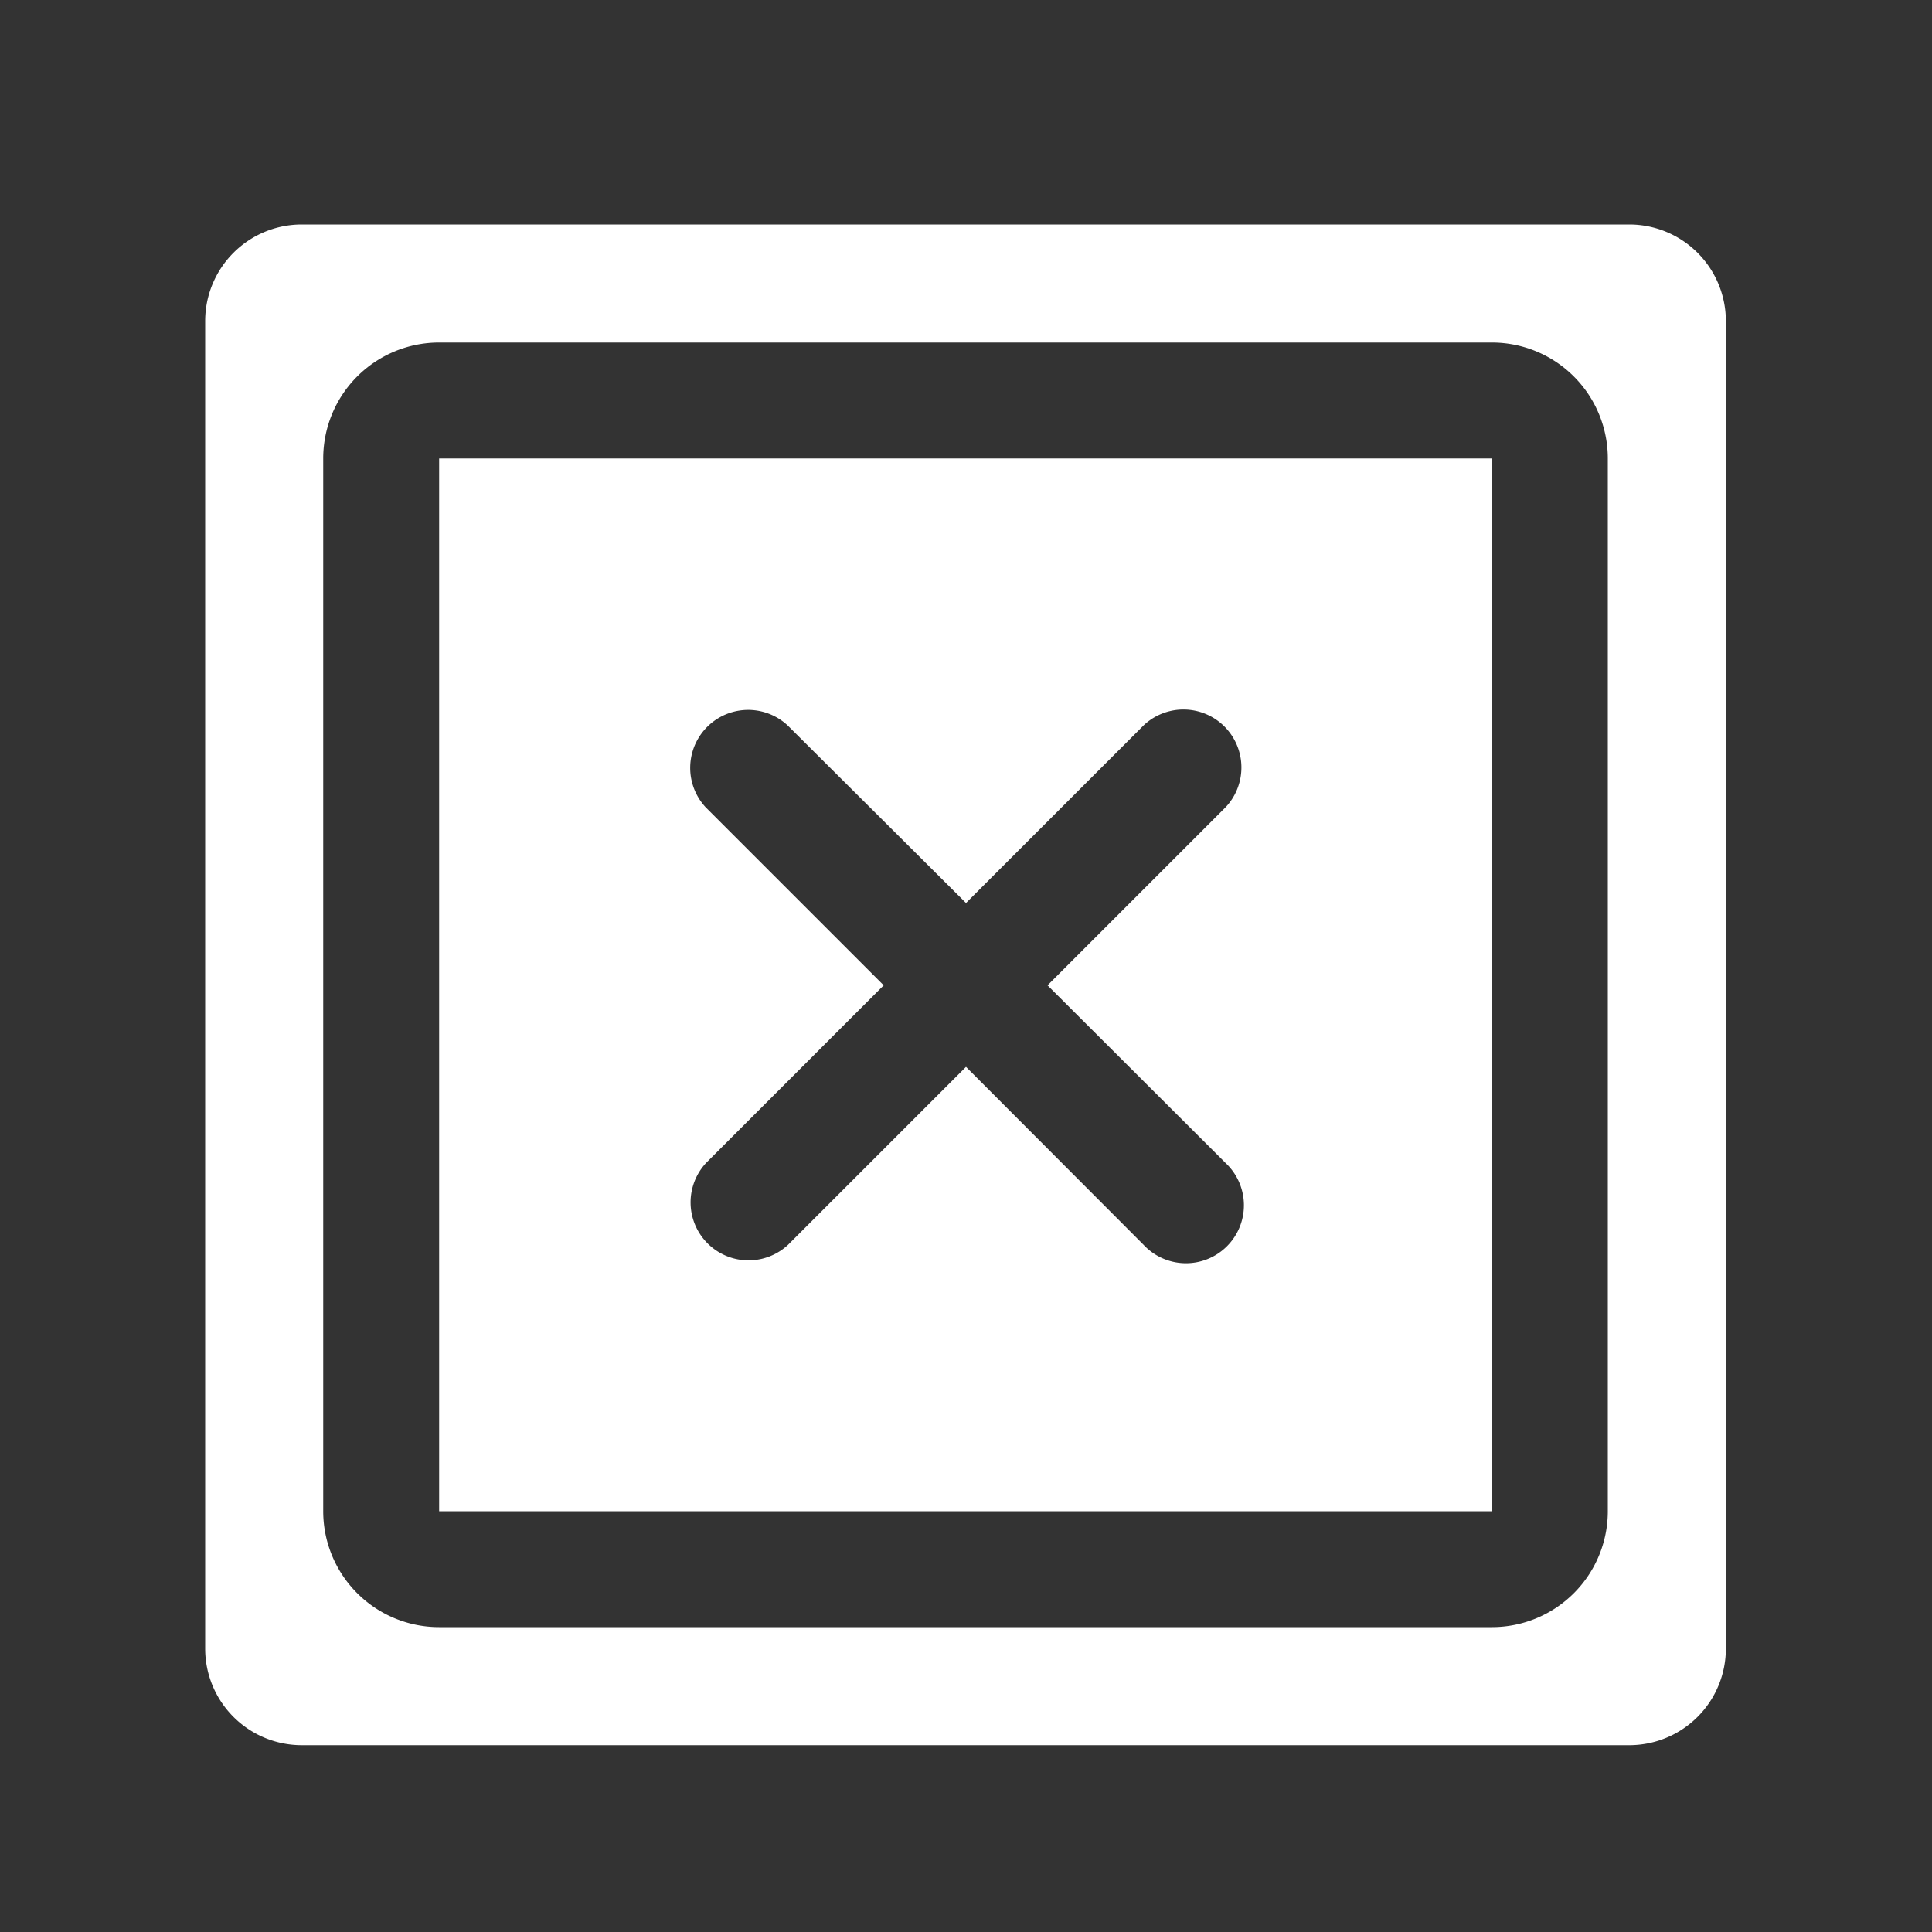
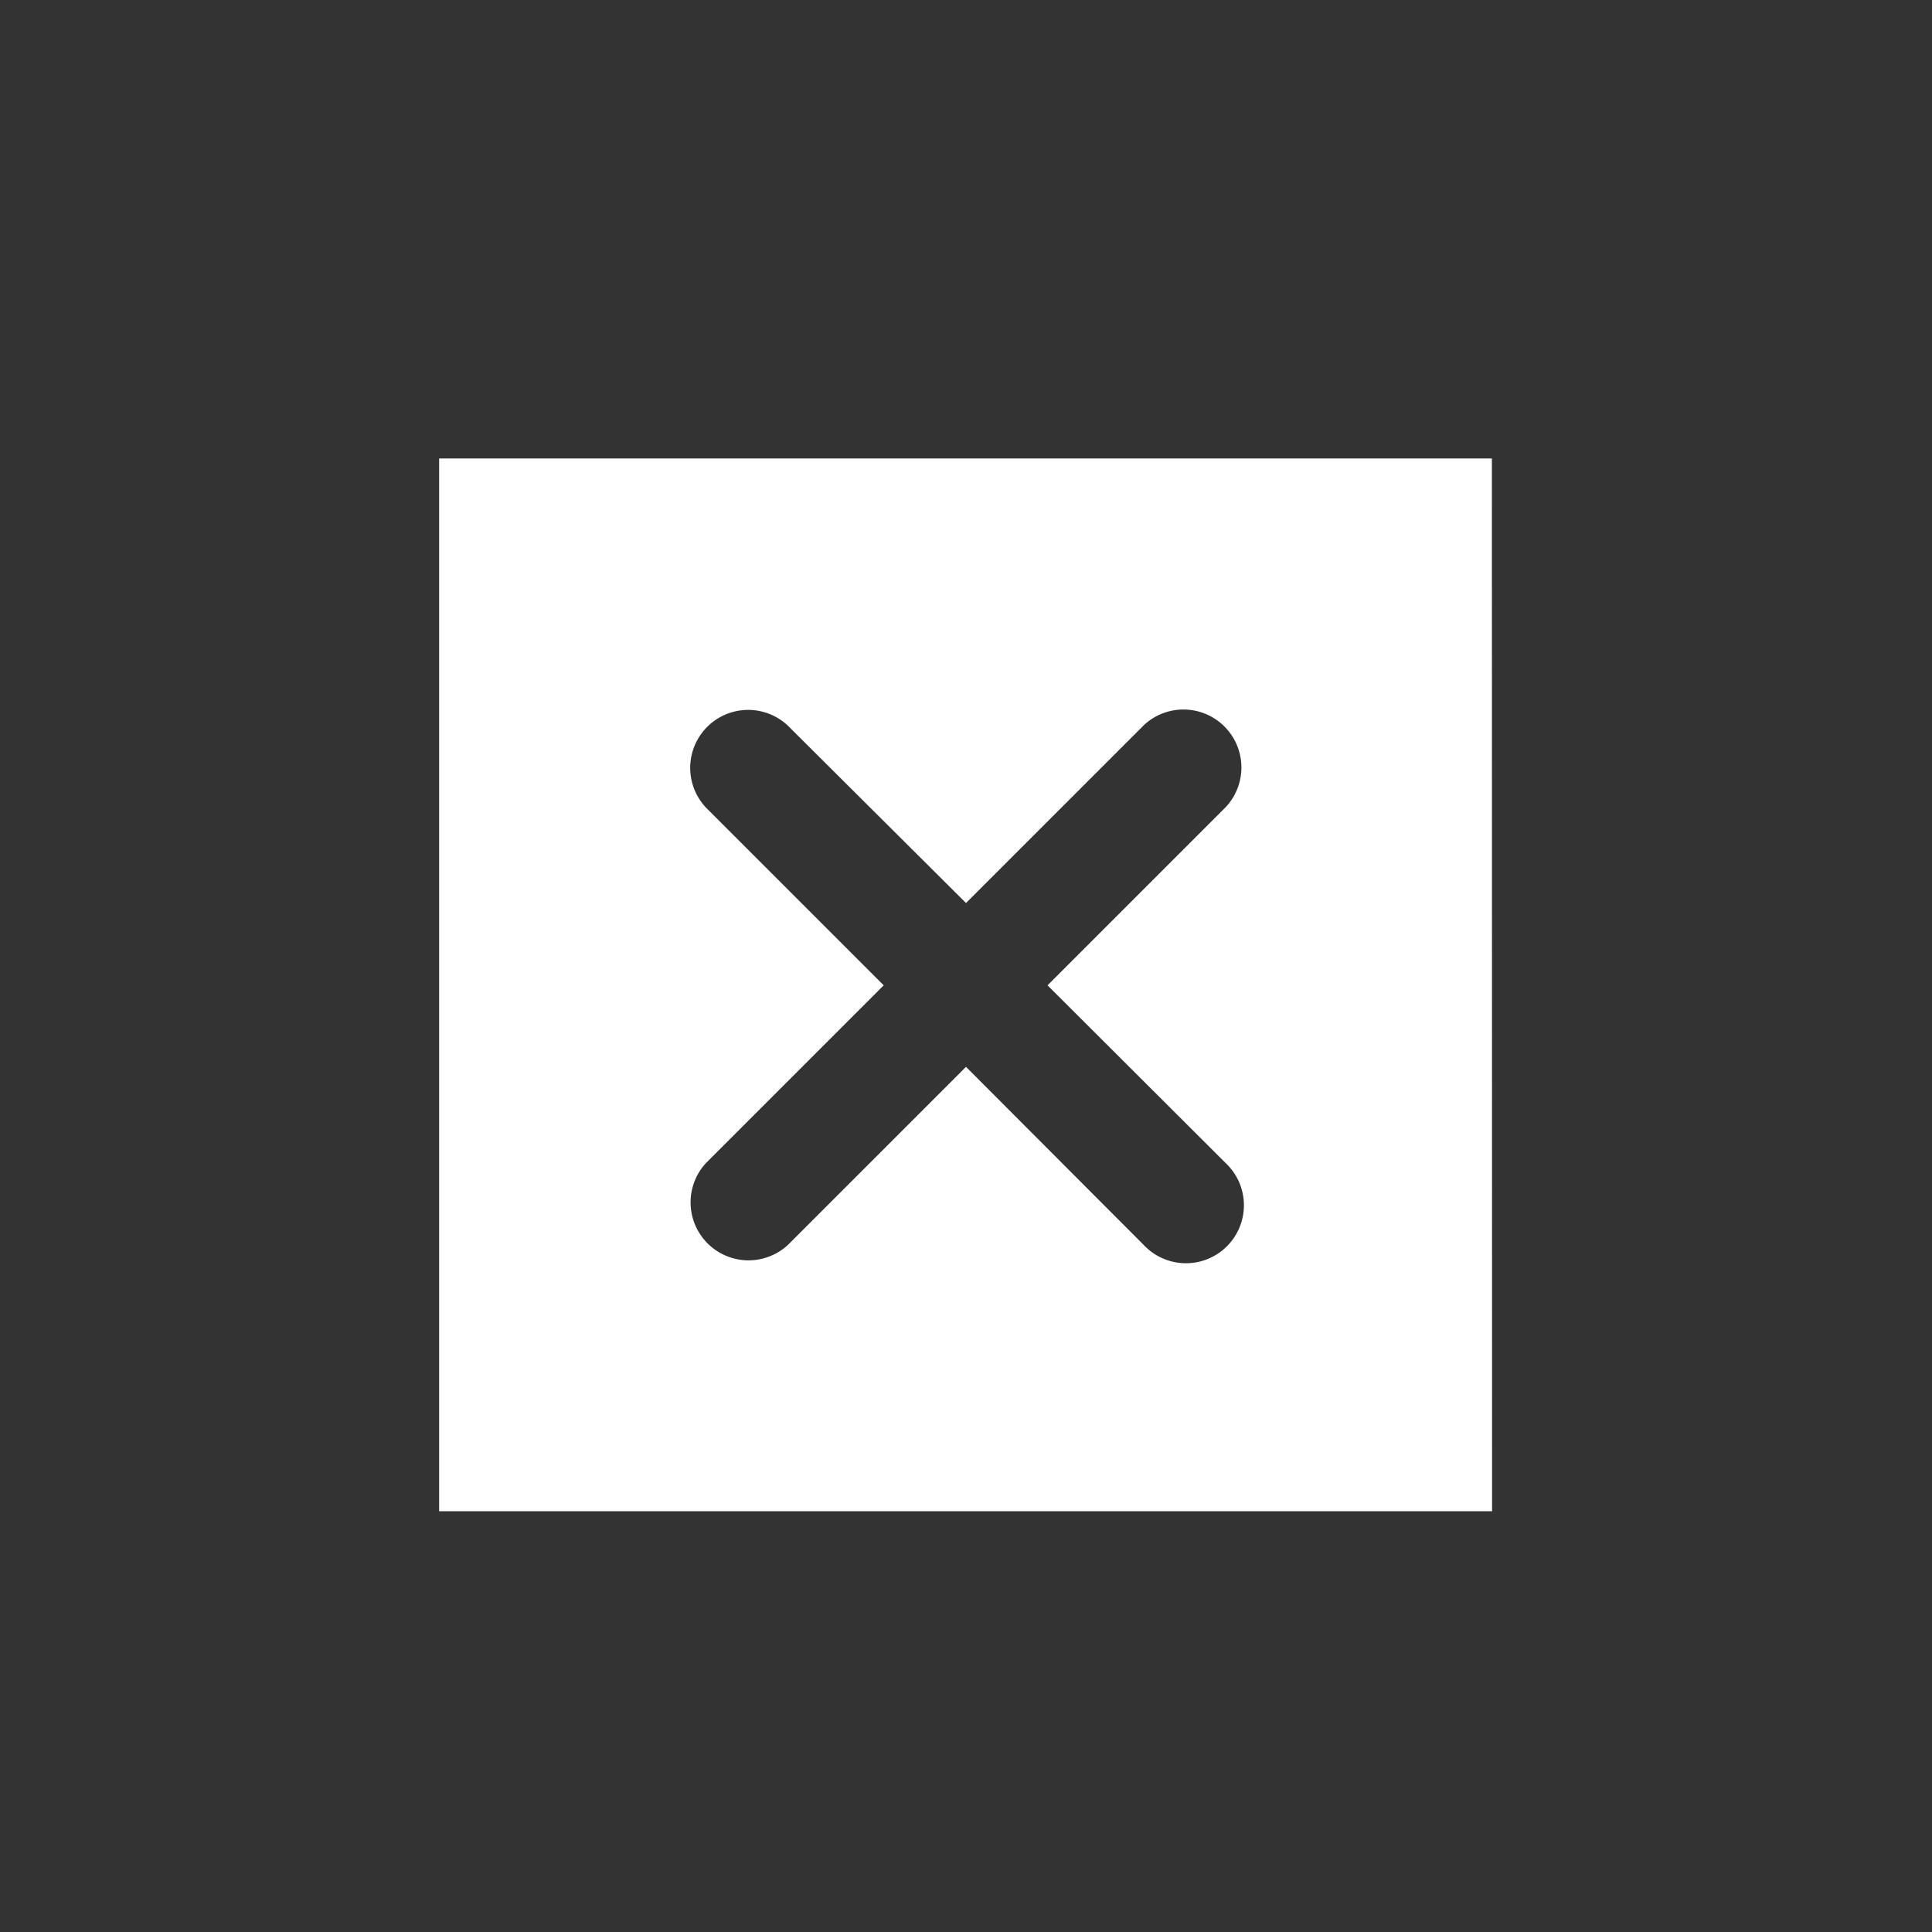
<svg xmlns="http://www.w3.org/2000/svg" data-name="Layer 1" viewBox="0 0 100 100" x="0px" y="0px" aria-hidden="true" width="100px" height="100px" style="fill:url(#CerosGradient_idffc6fe949);">
  <rect x="0" y="0" width="100" height="100" fill="#333333" stroke="none" />
  <defs>
    <linearGradient class="cerosgradient" data-cerosgradient="true" id="CerosGradient_idffc6fe949" gradientUnits="userSpaceOnUse" x1="50%" y1="100%" x2="50%" y2="0%">
      <stop offset="0%" stop-color="#FFFFFF" />
      <stop offset="100%" stop-color="#FFFFFF" />
    </linearGradient>
    <linearGradient />
  </defs>
  <title>Artboard 49</title>
  <path d="M77.22,23.73H22.73V78.22H77.23ZM63.43,60.19a3,3,0,1,1-4.24,4.24L50,55.22l-9.21,9.21a3,3,0,0,1-4.24-4.24L45.74,51l-9.21-9.21a3,3,0,0,1,4.24-4.24L50,46.74l9.21-9.21a3,3,0,0,1,4.24,4.24L54.22,51Z" style="fill:url(#CerosGradient_idffc6fe949);" />
-   <path d="M10.62,16.62V85.33a5,5,0,0,0,5,5H84.33a5,5,0,0,0,5-5V16.62a5,5,0,0,0-5-5H15.62A5,5,0,0,0,10.62,16.62Zm6.11,7.11a6,6,0,0,1,6-6H77.22a6,6,0,0,1,6,6V78.22a6,6,0,0,1-6,6H22.73a6,6,0,0,1-6-6Z" style="fill:url(#CerosGradient_idffc6fe949);" />
</svg>